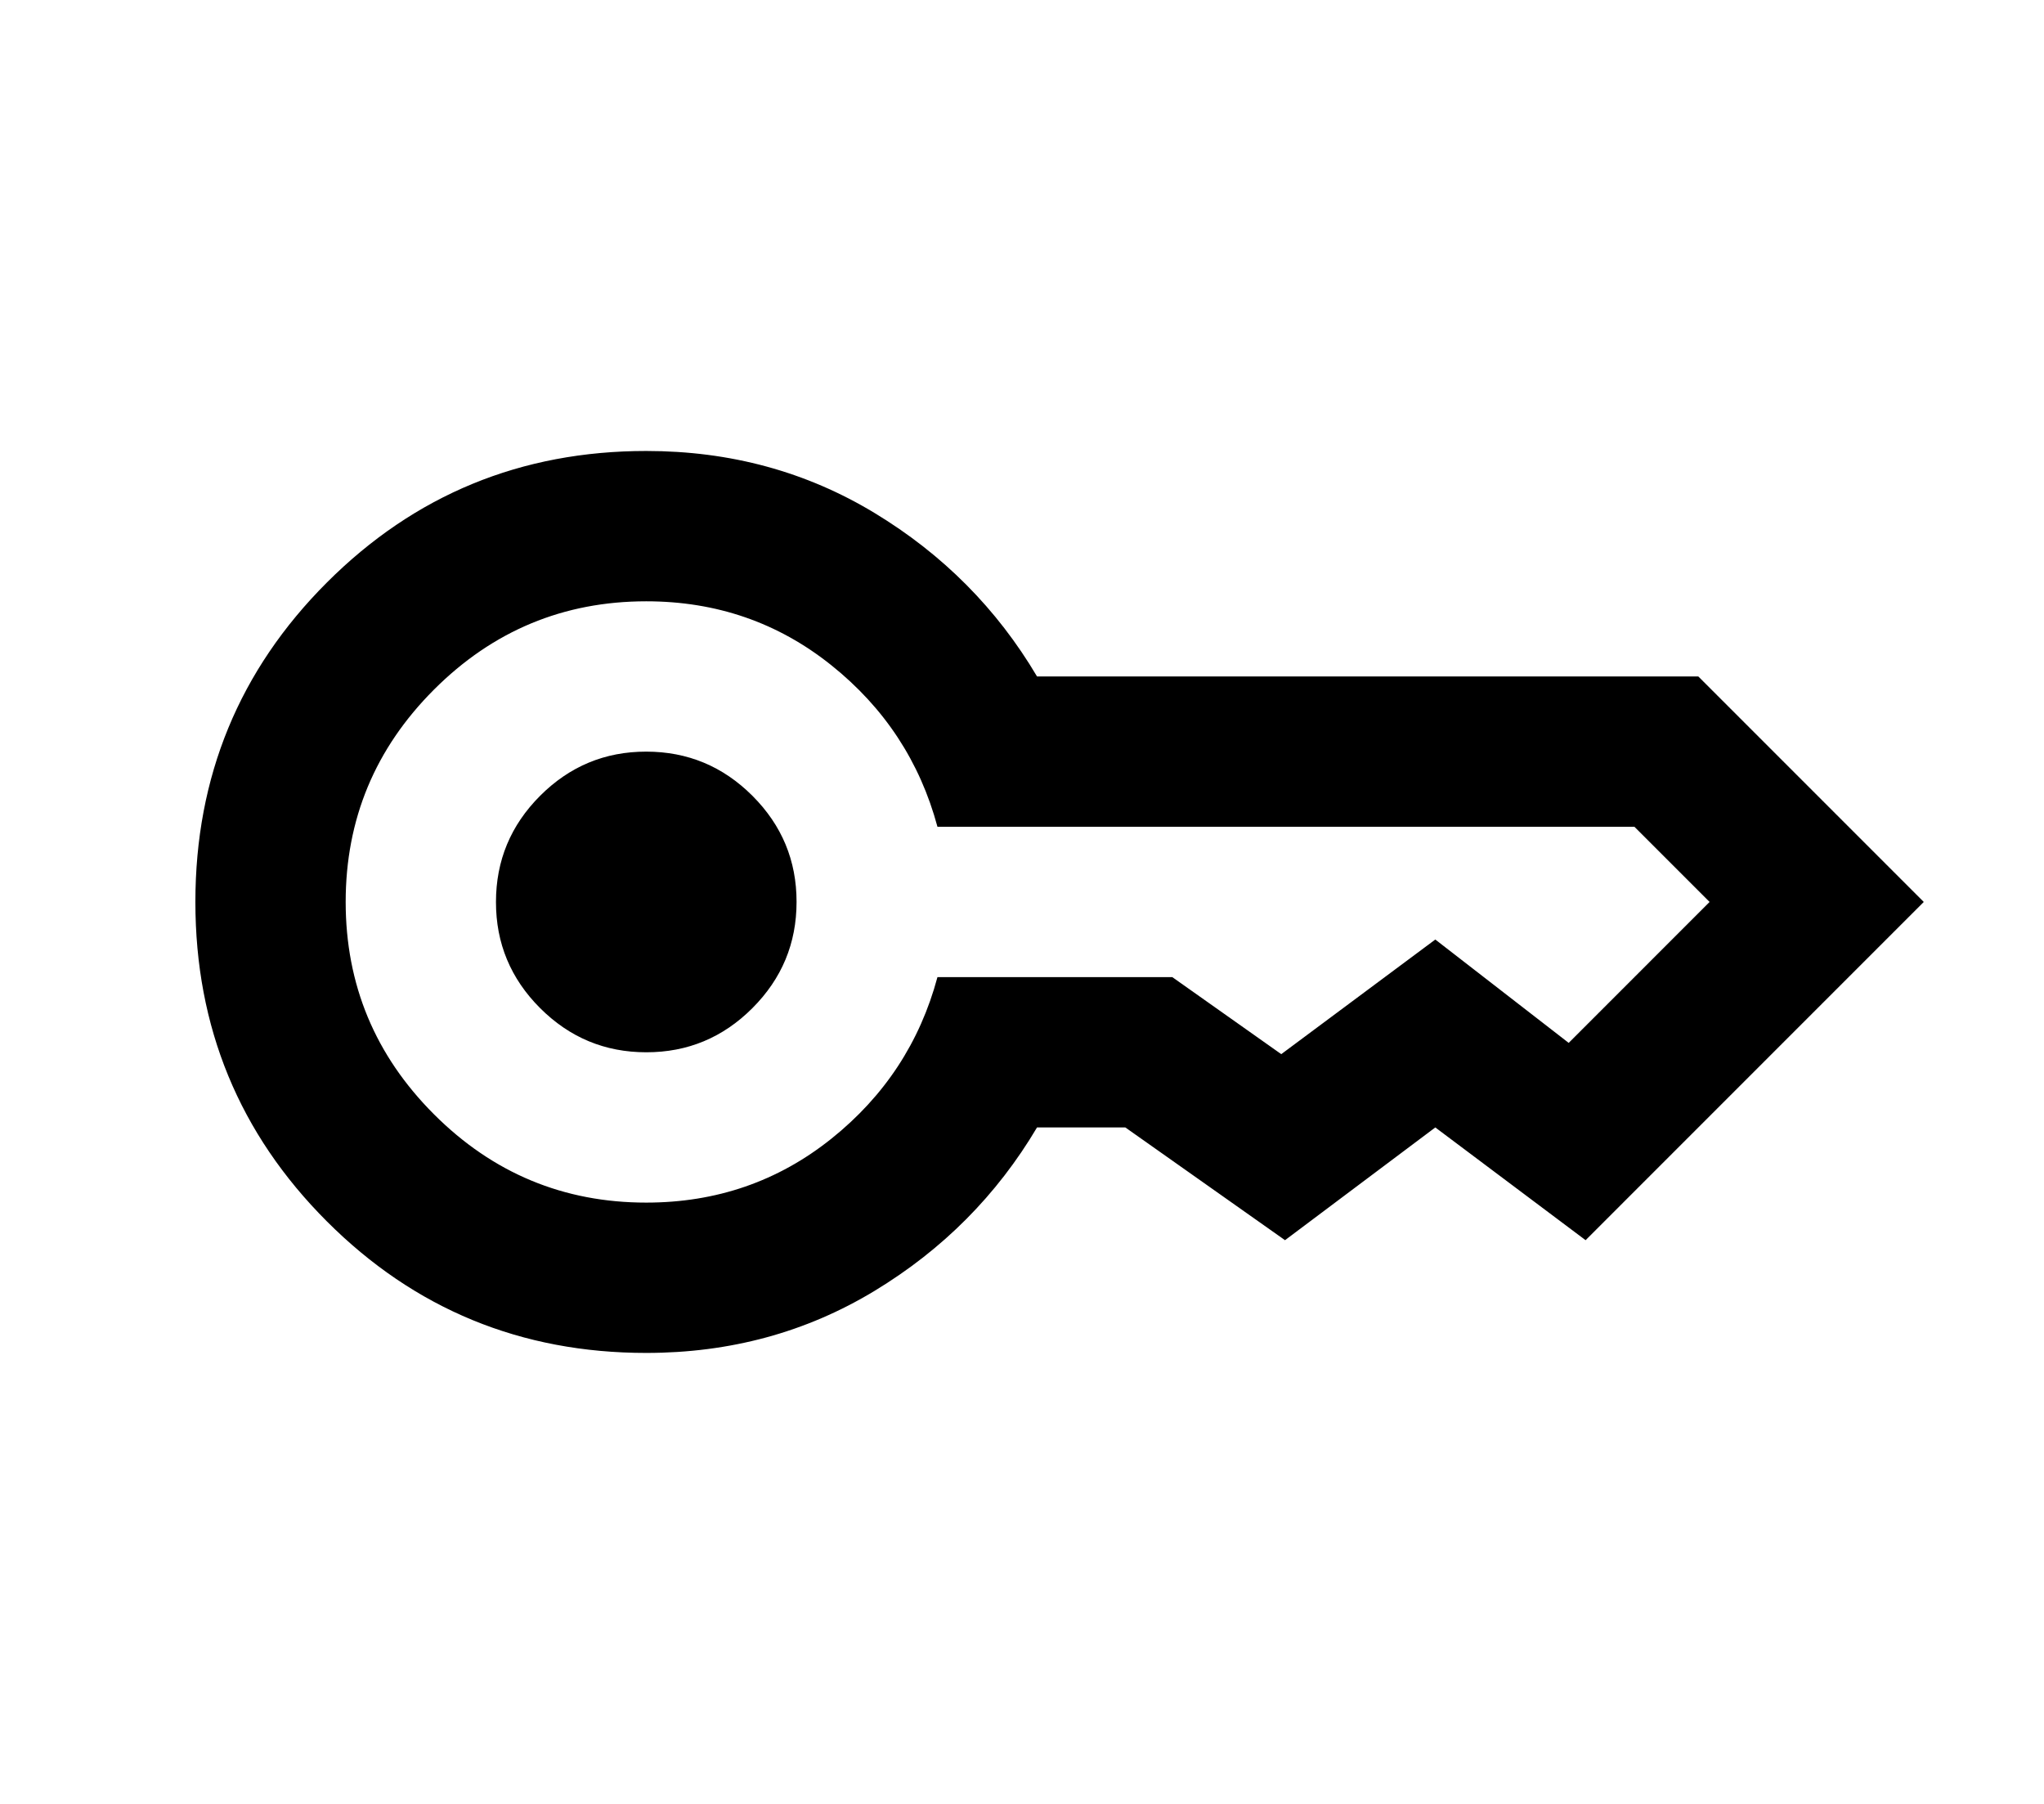
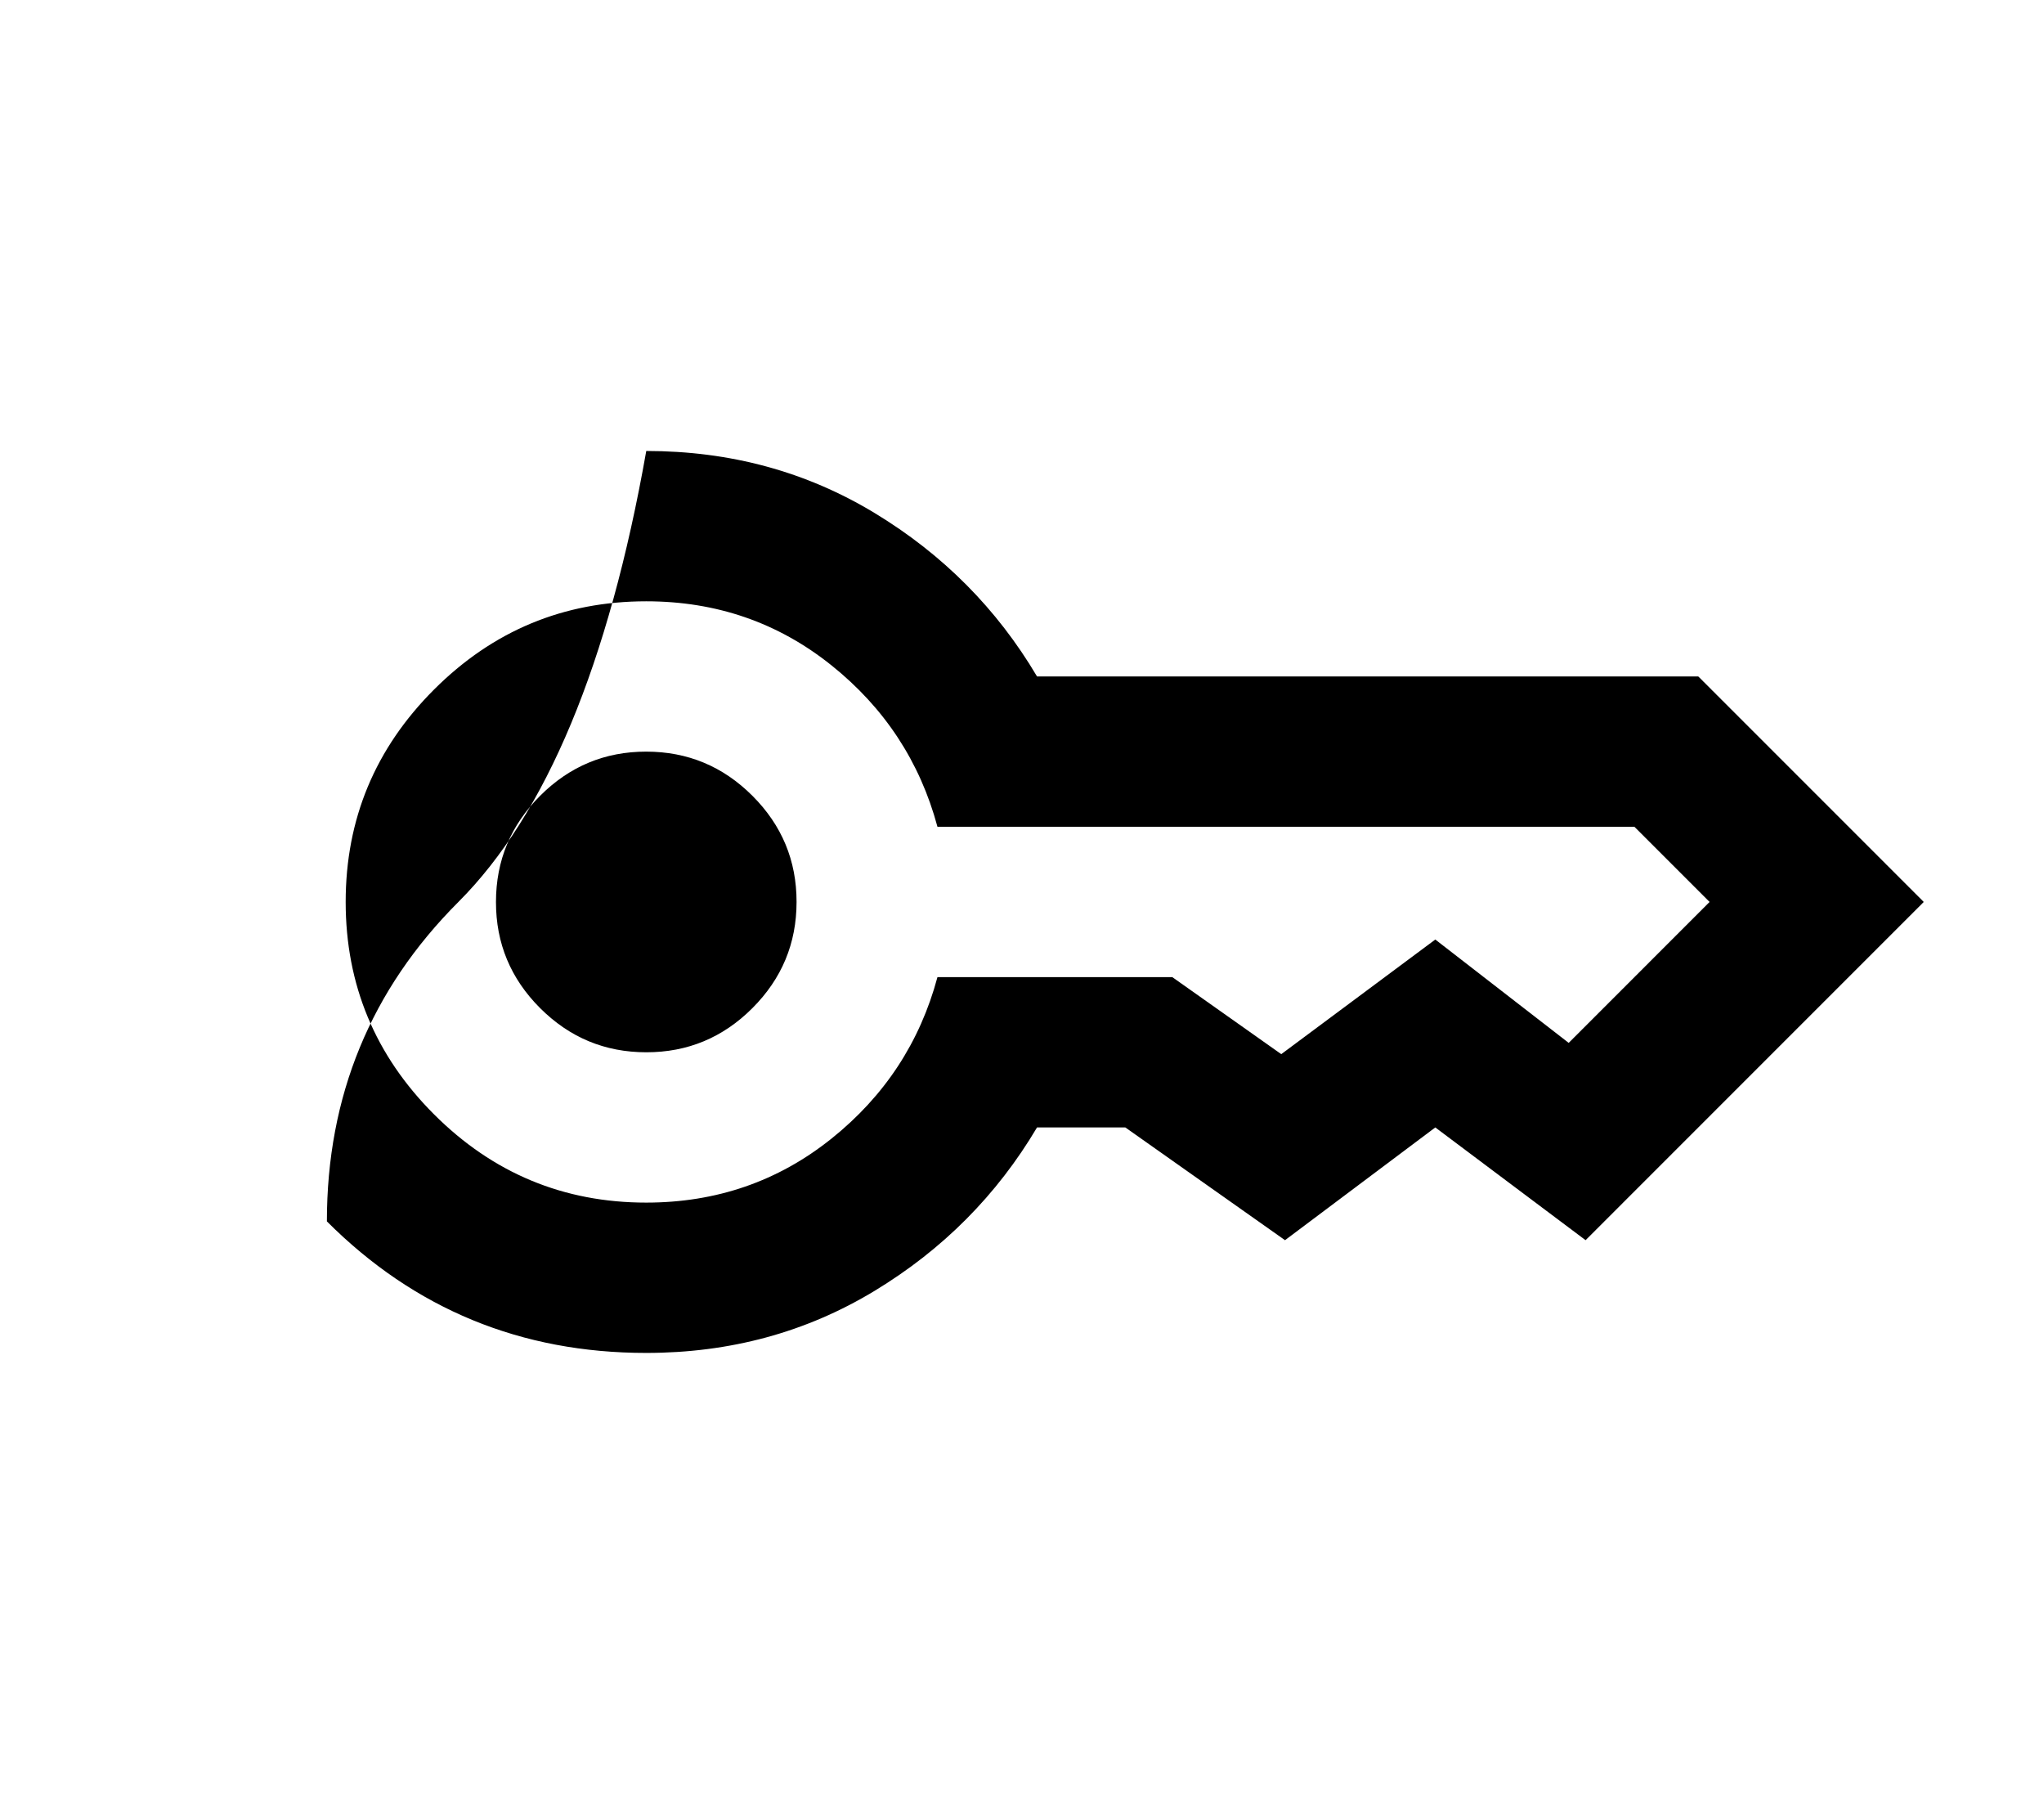
<svg xmlns="http://www.w3.org/2000/svg" width="34" height="30" viewBox="0 0 24 24">
-   <path fill="currentColor" d="M7 14q-.825 0-1.413-.588T5 12q0-.825.588-1.413T7 10q.825 0 1.413.588T9 12q0 .825-.588 1.413T7 14Zm0 4q-2.5 0-4.25-1.75T1 12q0-2.5 1.75-4.25T7 6q1.675 0 3.038.825T12.2 9H21l3 3l-4.5 4.5l-2-1.5l-2 1.5l-2.125-1.5H12.2q-.8 1.35-2.163 2.175T7 18Zm0-2q1.4 0 2.463-.85T10.875 13H14l1.45 1.025L17.5 12.5l1.775 1.375L21.15 12l-1-1h-9.275q-.35-1.3-1.413-2.15T7 8Q5.35 8 4.175 9.175T3 12q0 1.65 1.175 2.825T7 16Z" />
+   <path fill="currentColor" d="M7 14q-.825 0-1.413-.588T5 12q0-.825.588-1.413T7 10q.825 0 1.413.588T9 12q0 .825-.588 1.413T7 14Zm0 4q-2.5 0-4.25-1.75q0-2.5 1.75-4.25T7 6q1.675 0 3.038.825T12.2 9H21l3 3l-4.5 4.5l-2-1.5l-2 1.5l-2.125-1.5H12.2q-.8 1.35-2.163 2.175T7 18Zm0-2q1.4 0 2.463-.85T10.875 13H14l1.45 1.025L17.5 12.5l1.775 1.375L21.15 12l-1-1h-9.275q-.35-1.3-1.413-2.15T7 8Q5.35 8 4.175 9.175T3 12q0 1.65 1.175 2.825T7 16Z" />
</svg>